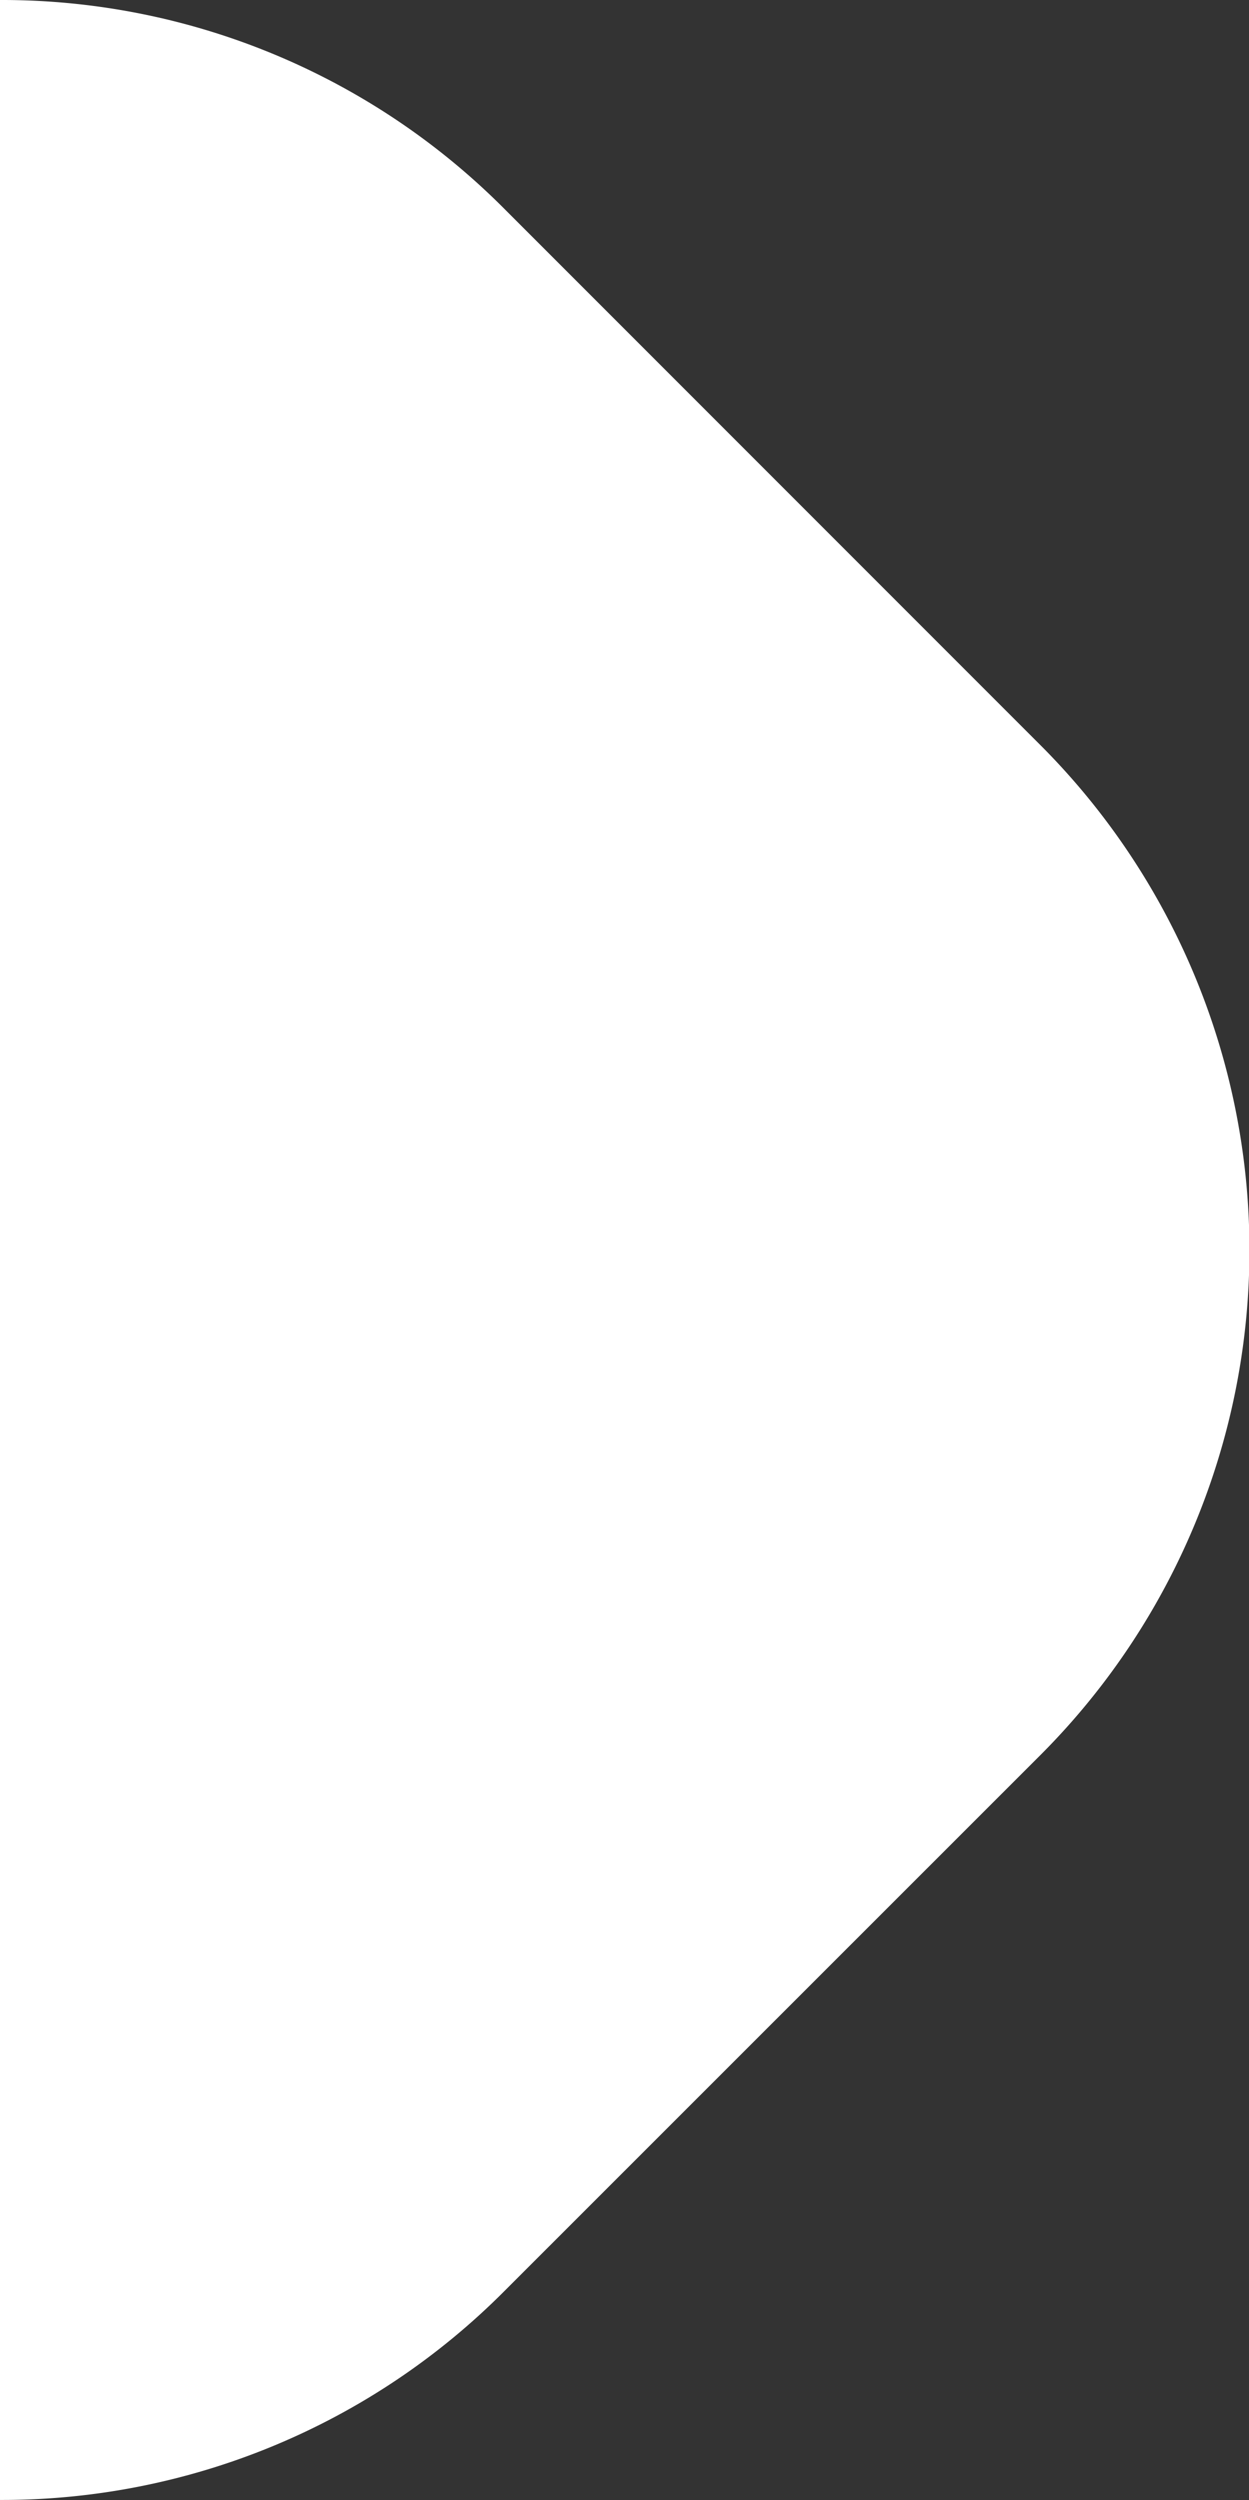
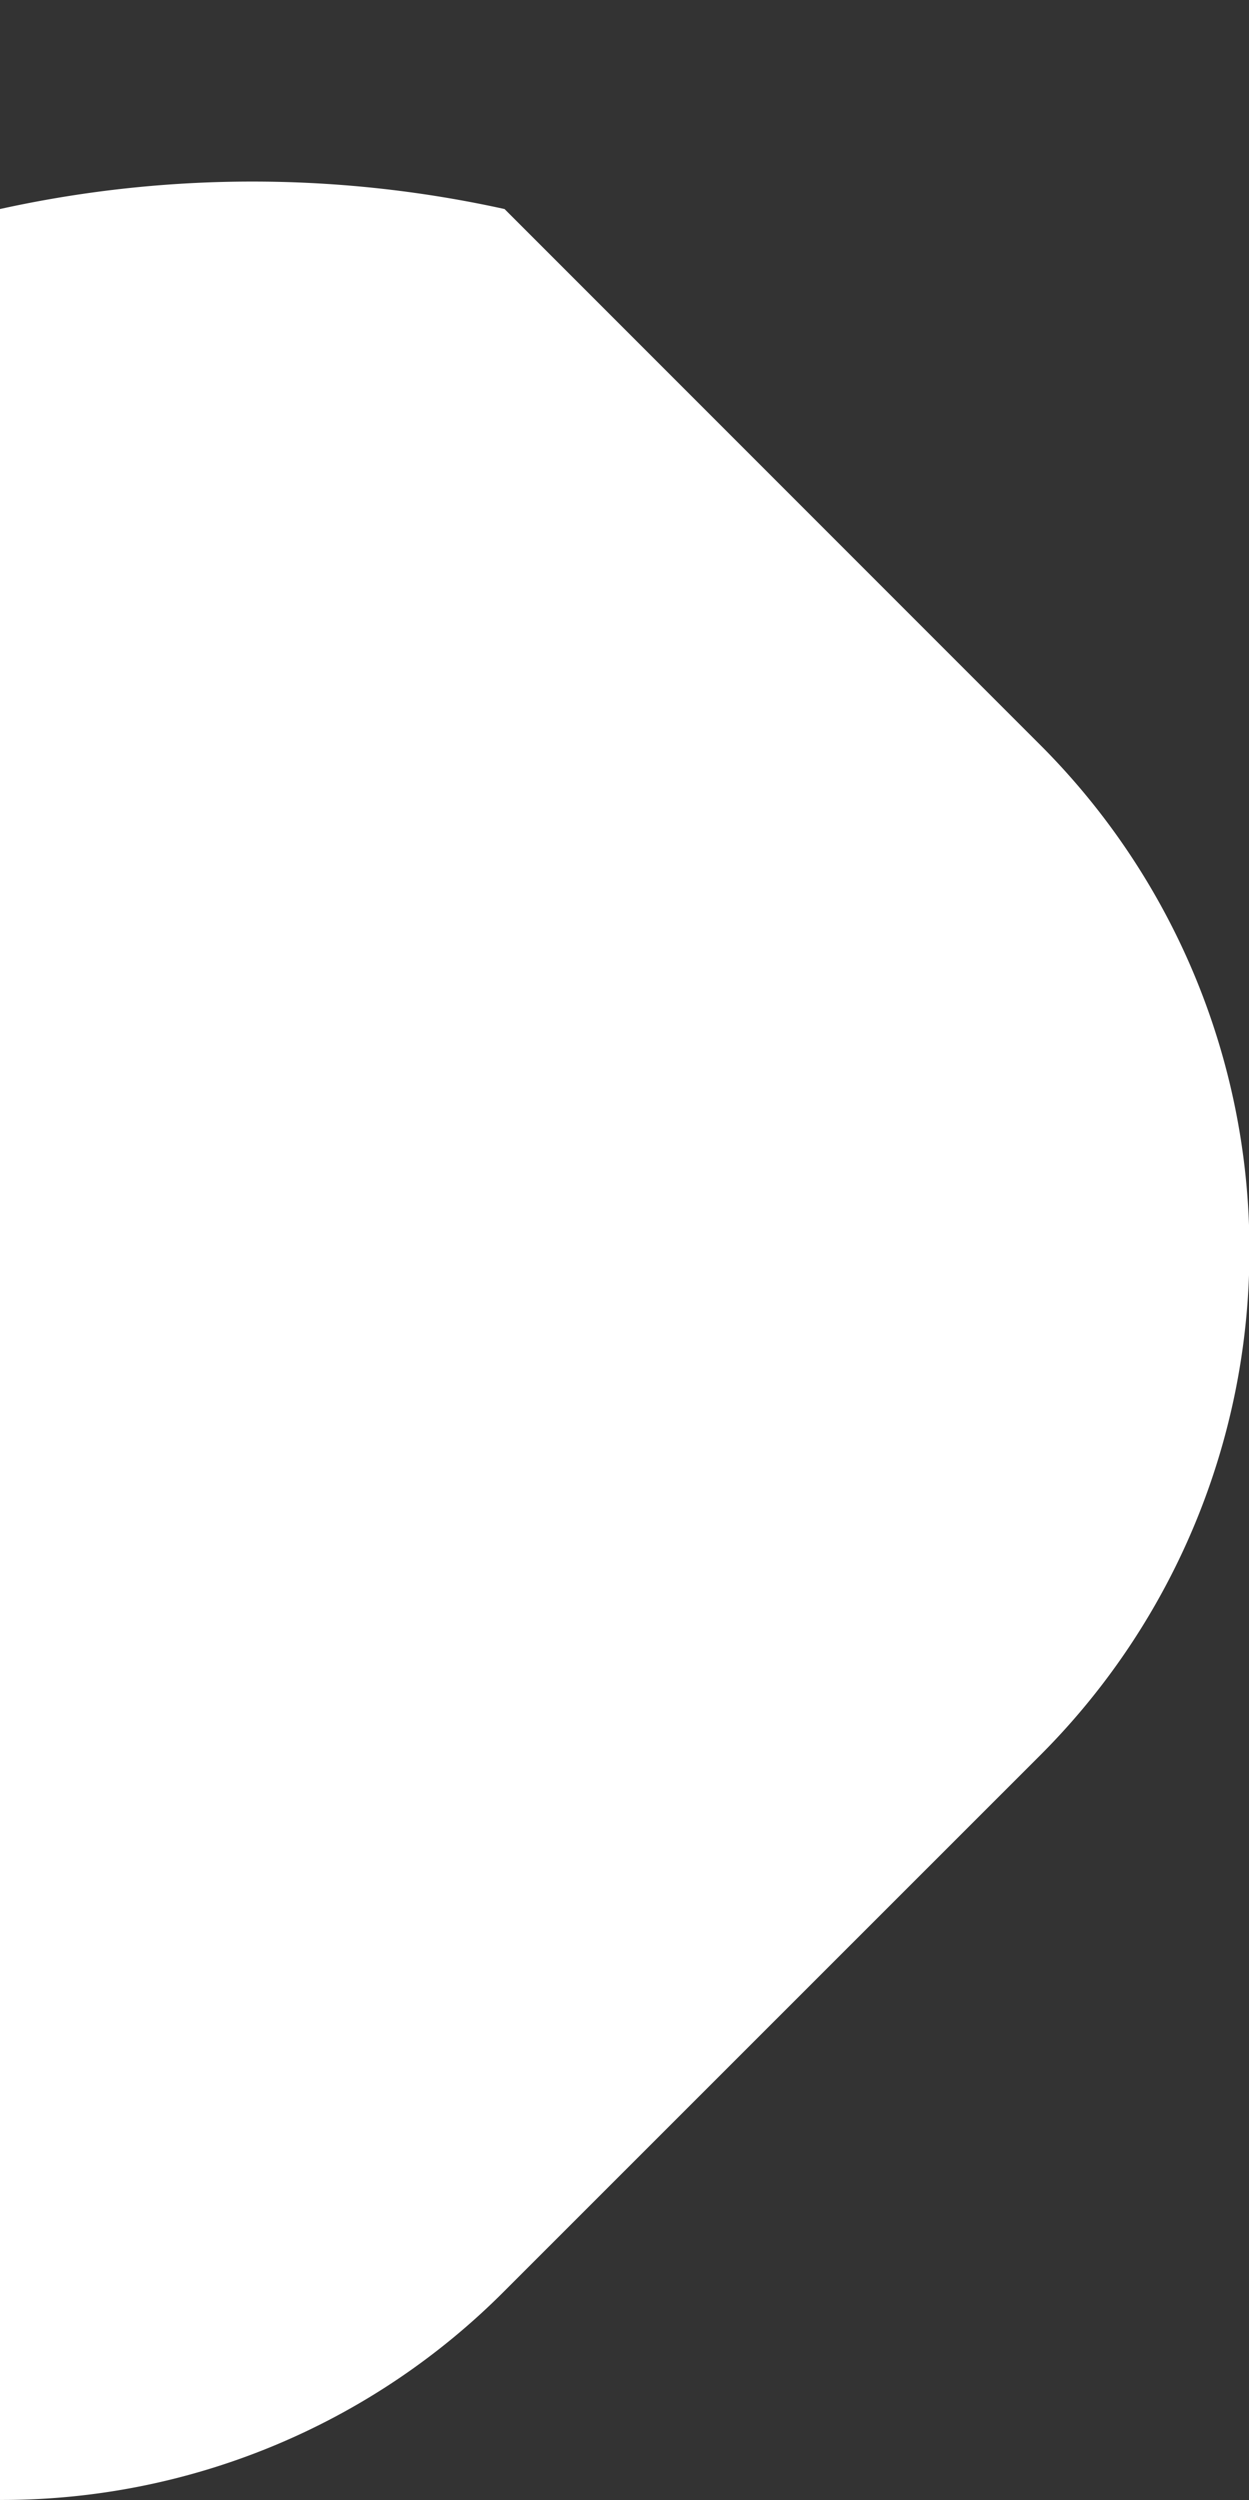
<svg xmlns="http://www.w3.org/2000/svg" width="5.248" height="10.501" viewBox="0 0 5.248 10.501">
  <rect x="0" y="0" width="5.248" height="10.501" fill="#333333" stroke="none" />
-   <path id="Subtraction_1" data-name="Subtraction 1" d="M0,10.5H0V0A2.979,2.979,0,0,1,2.12.878L4.371,3.129a3,3,0,0,1,0,4.243L2.12,9.622A2.979,2.979,0,0,1,0,10.5Z" transform="translate(0 0)" fill="#fff" />
+   <path id="Subtraction_1" data-name="Subtraction 1" d="M0,10.5H0A2.979,2.979,0,0,1,2.12.878L4.371,3.129a3,3,0,0,1,0,4.243L2.12,9.622A2.979,2.979,0,0,1,0,10.5Z" transform="translate(0 0)" fill="#fff" />
</svg>